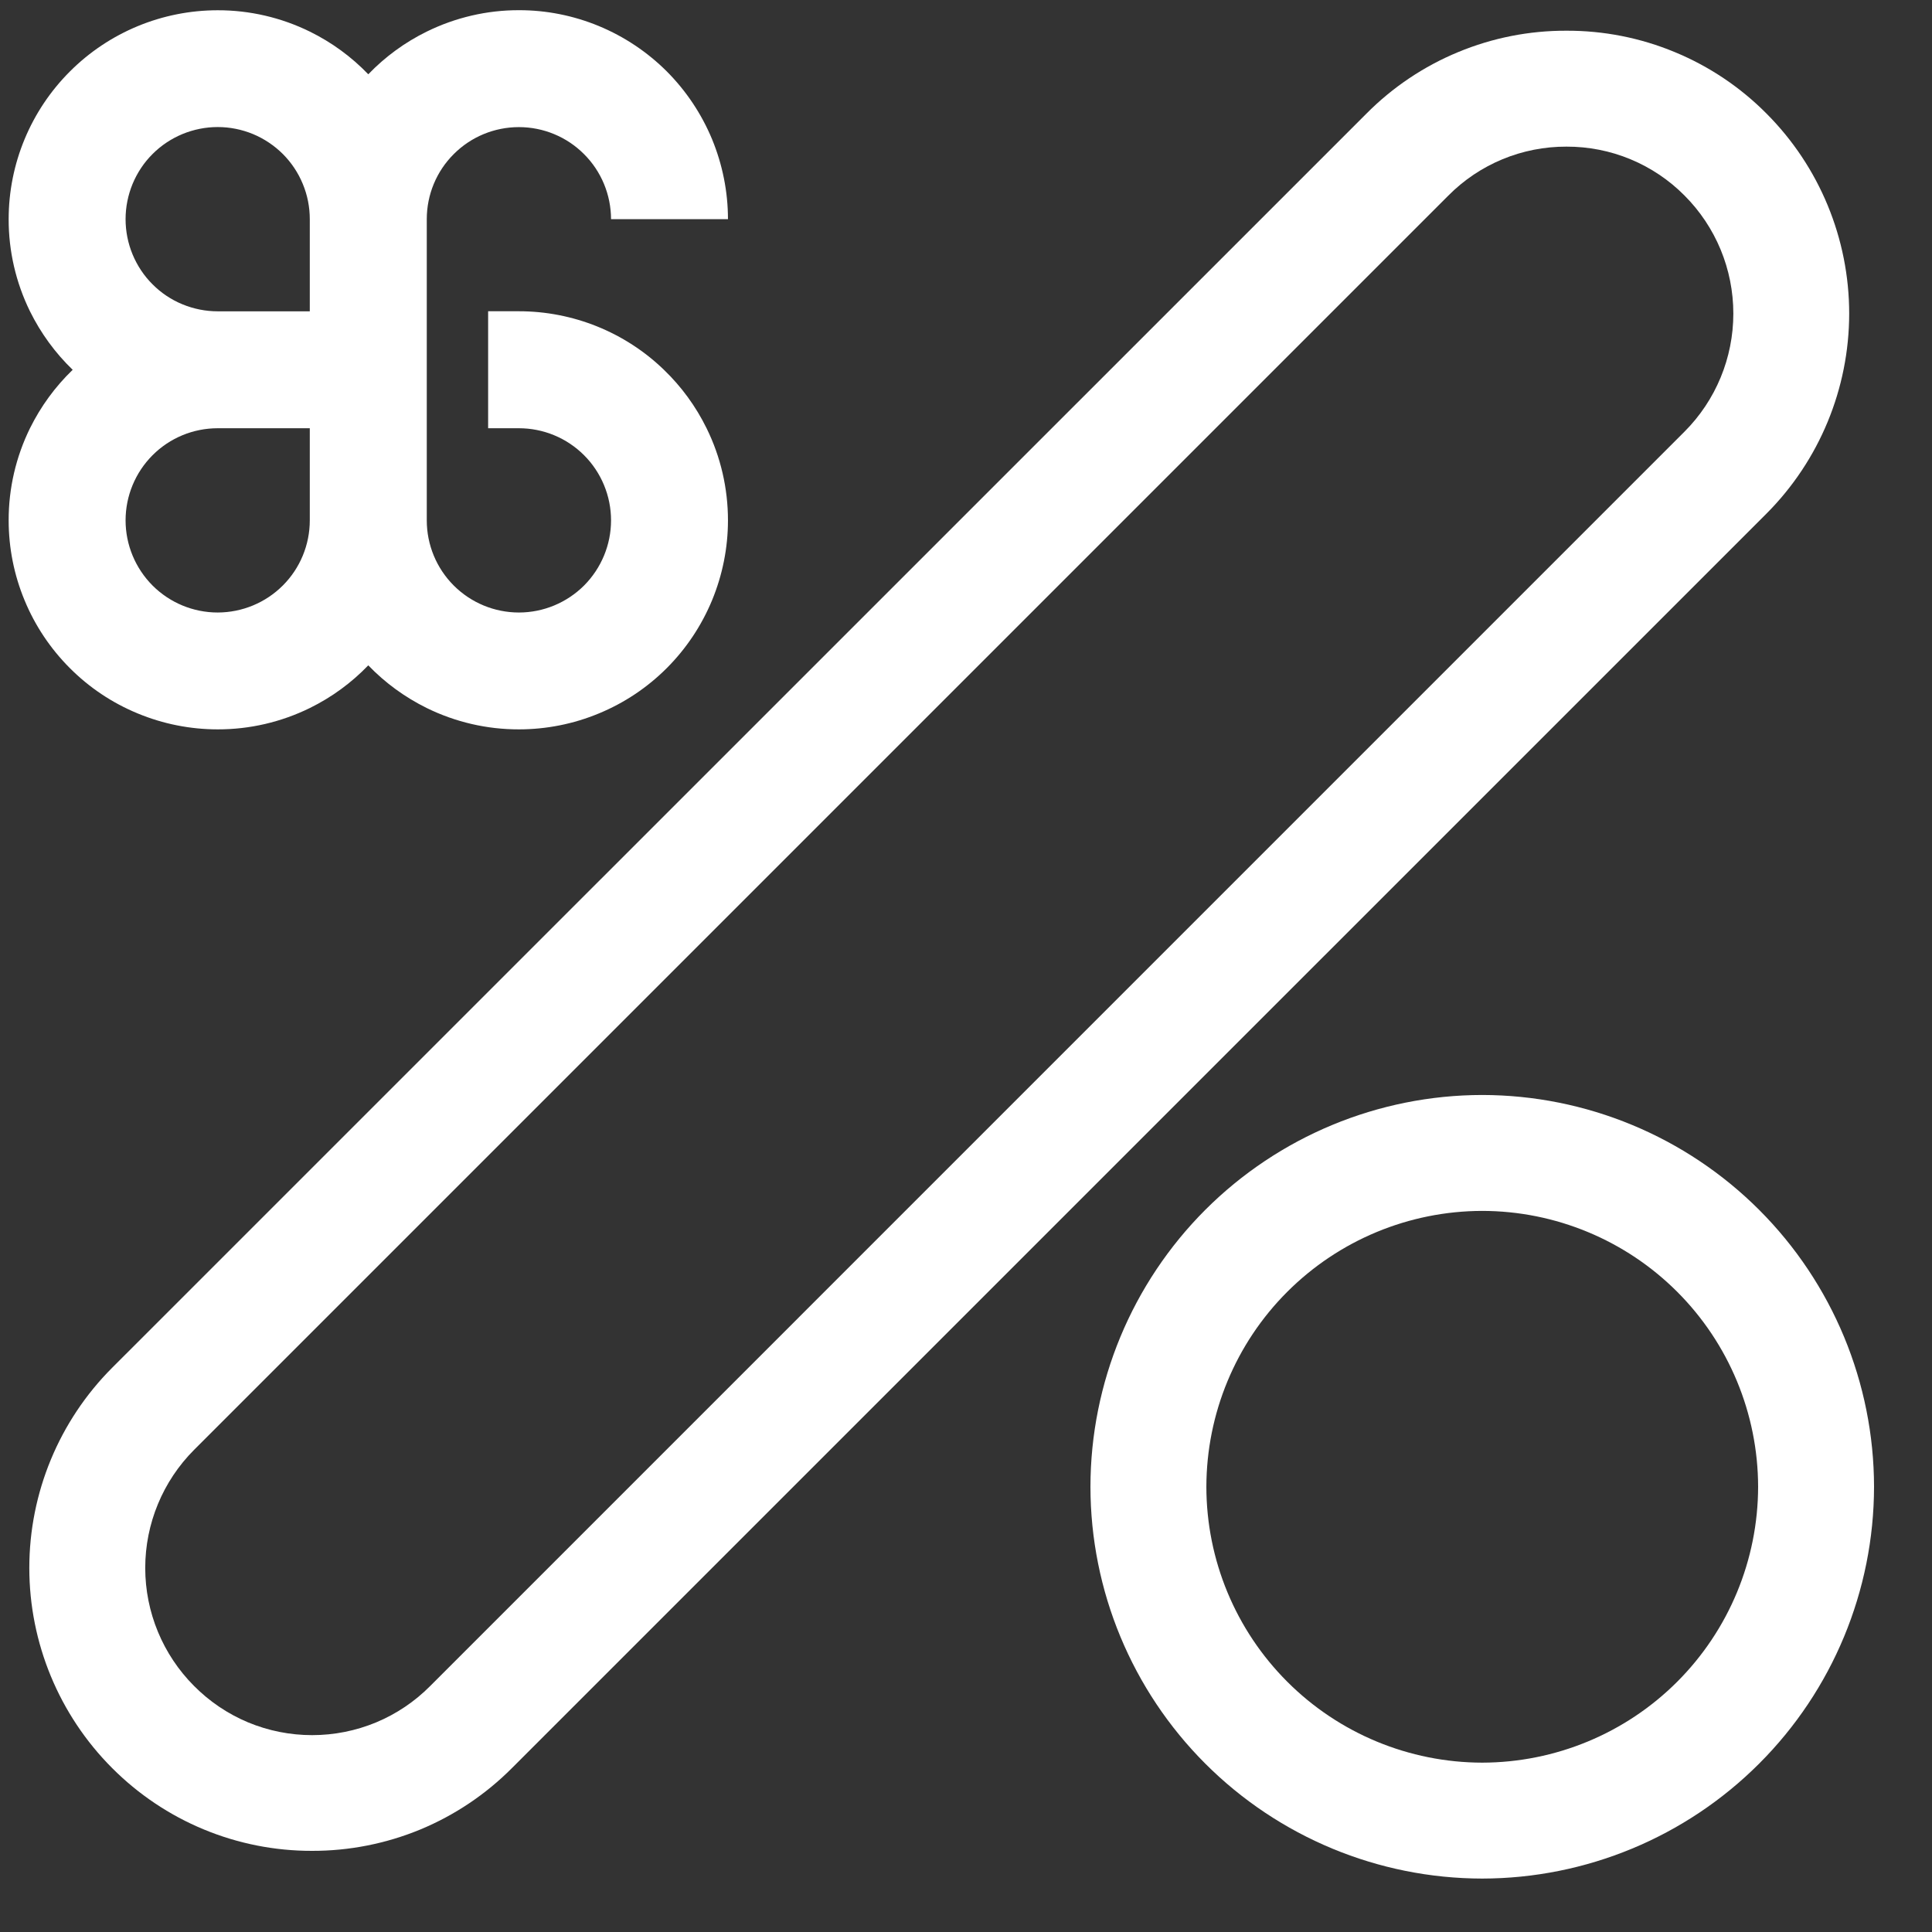
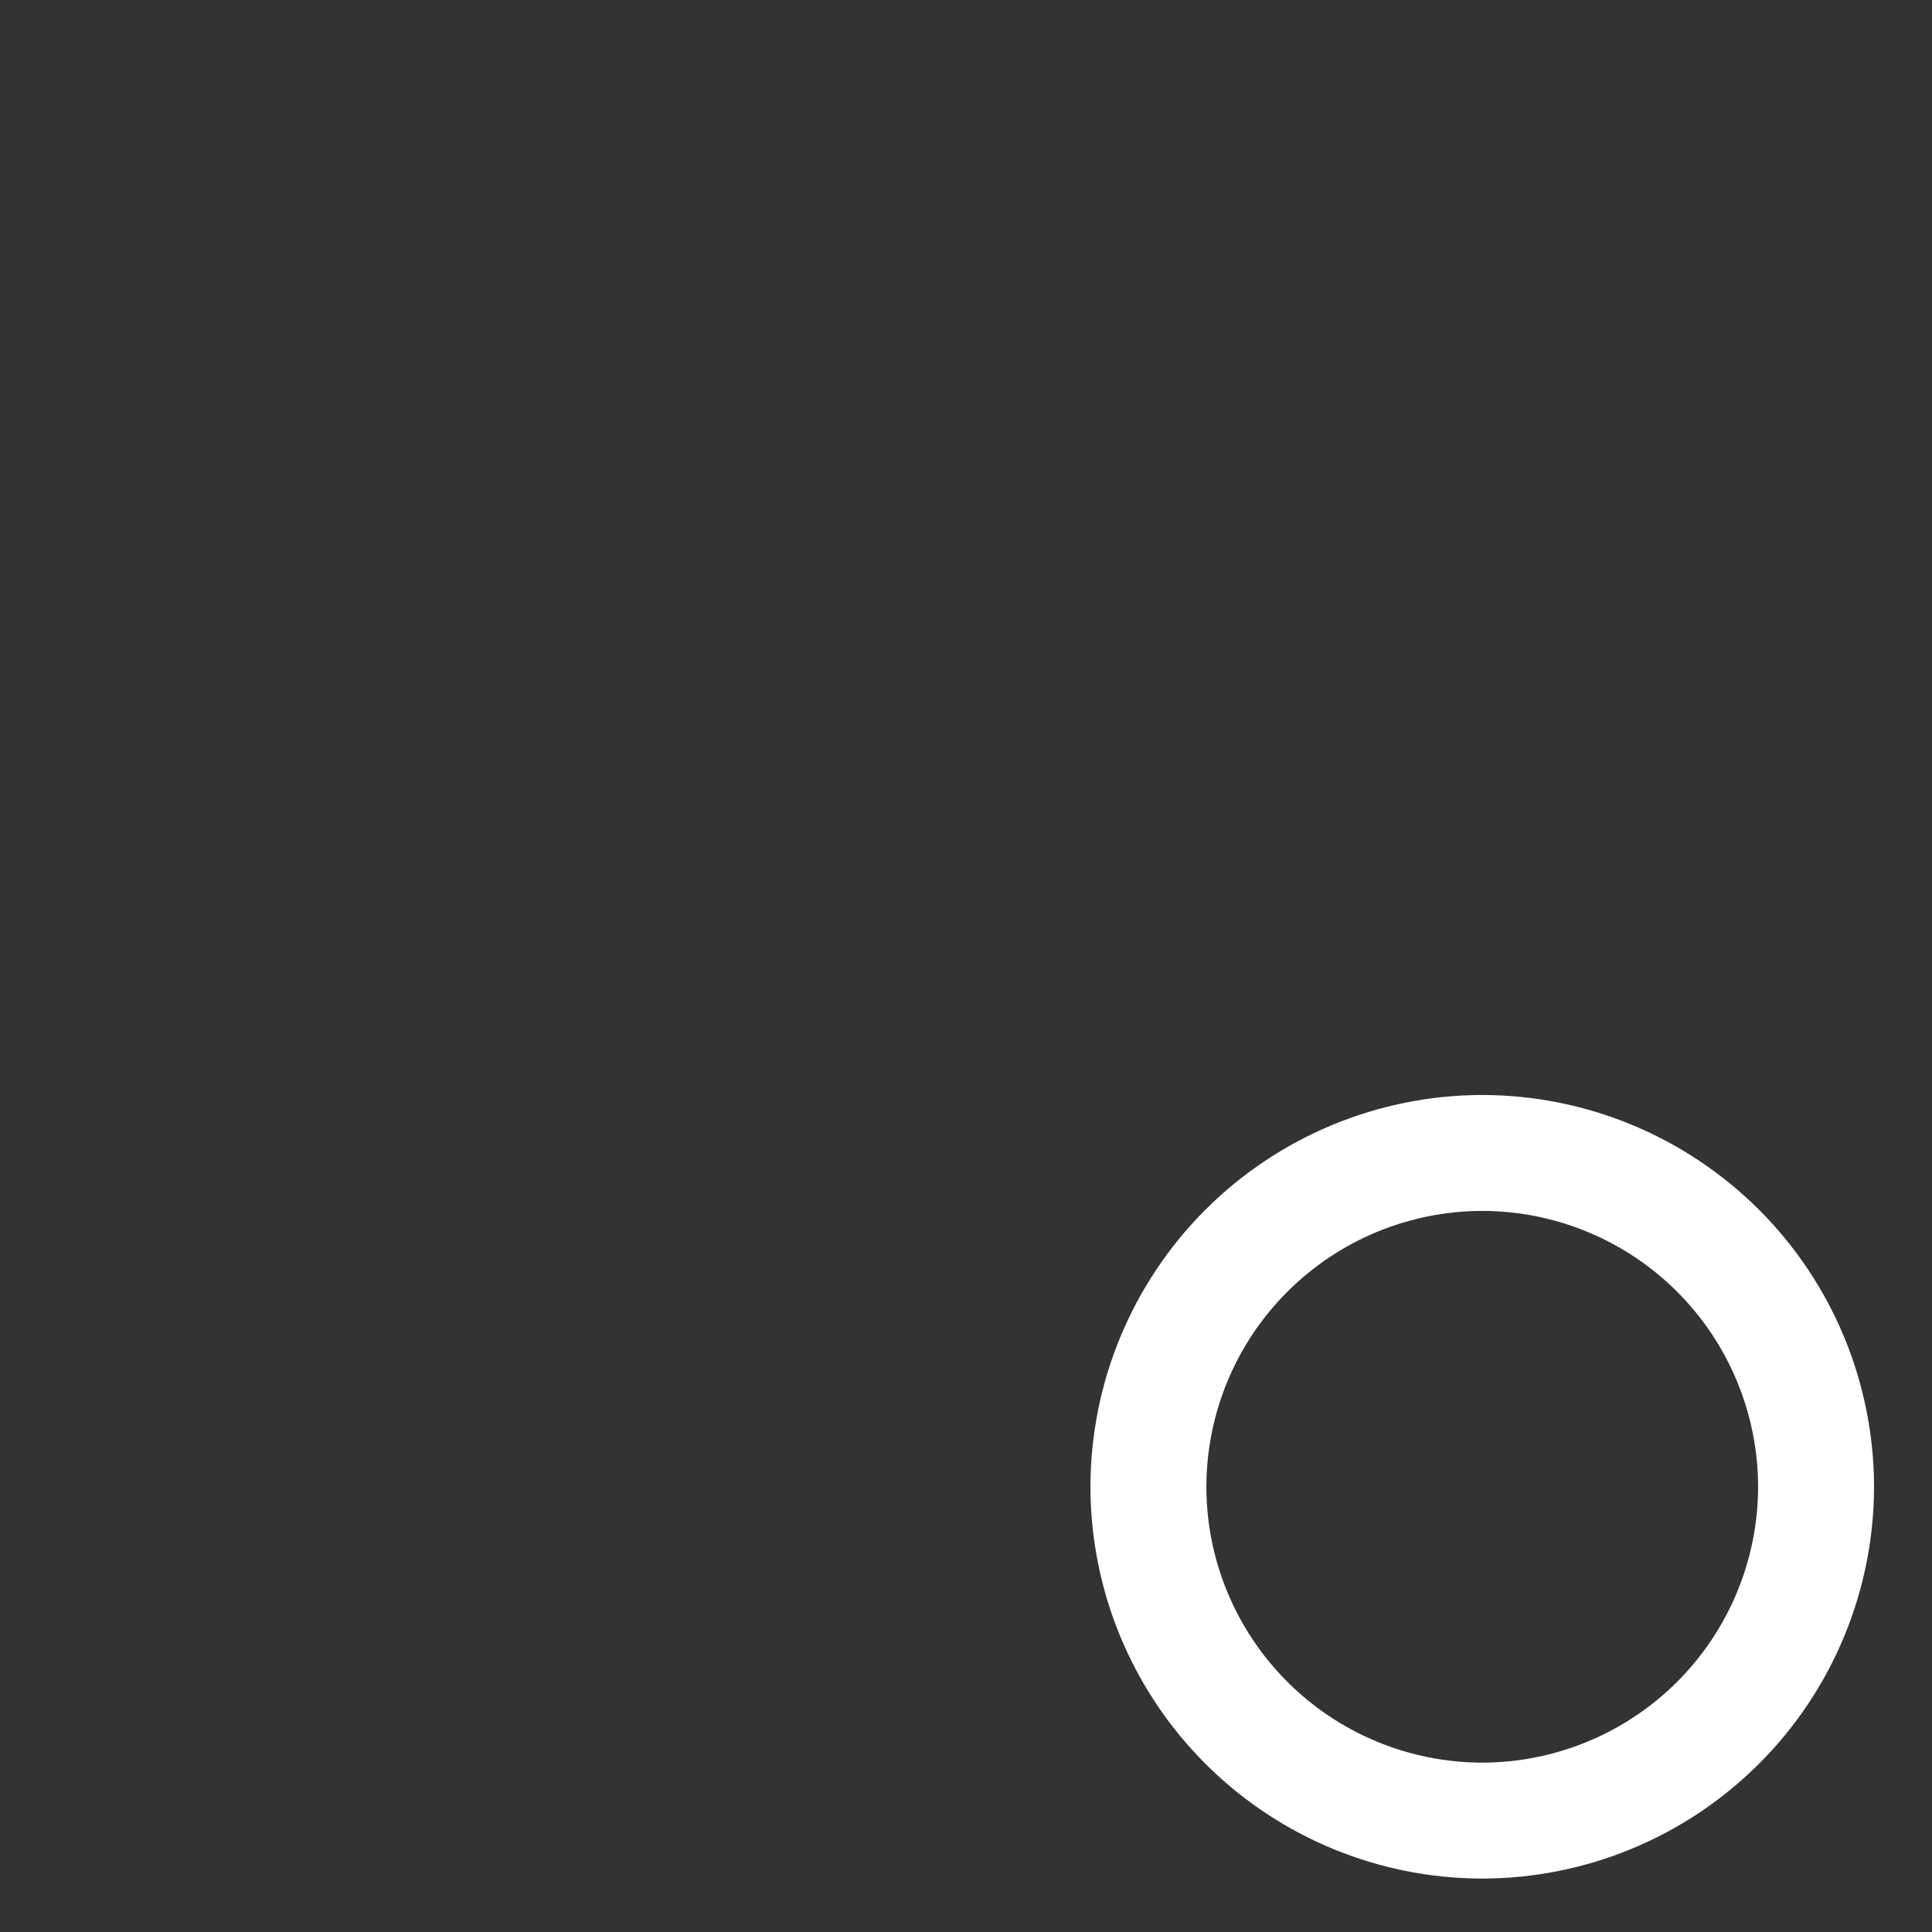
<svg xmlns="http://www.w3.org/2000/svg" width="29" height="29" viewBox="0 0 29 29" fill="none">
  <rect x="0" y="0" width="29" height="29" fill="#333333" stroke="none" />
  <path d="M22.248 16.436C20.689 16.438 19.195 17.058 18.092 18.16C16.99 19.263 16.369 20.758 16.368 22.317C16.369 23.876 16.99 25.371 18.092 26.473C19.195 27.576 20.689 28.196 22.248 28.198C23.808 28.196 25.302 27.576 26.405 26.473C27.508 25.371 28.128 23.876 28.13 22.317C28.128 20.758 27.508 19.263 26.405 18.16C25.302 17.058 23.808 16.438 22.248 16.436ZM22.248 26.458C21.151 26.456 20.098 26.02 19.322 25.243C18.546 24.467 18.109 23.415 18.108 22.317C18.11 21.219 18.546 20.167 19.322 19.391C20.099 18.614 21.151 18.178 22.248 18.176C23.346 18.177 24.399 18.614 25.175 19.39C25.951 20.166 26.388 21.219 26.39 22.317C26.388 23.415 25.952 24.467 25.175 25.244C24.399 26.02 23.346 26.456 22.248 26.458Z" fill="white" />
-   <path d="M26.516 1.705C26.123 1.309 25.655 0.995 25.139 0.782C24.624 0.568 24.071 0.459 23.513 0.461C22.955 0.459 22.403 0.568 21.887 0.782C21.372 0.995 20.904 1.309 20.511 1.705L1.682 20.532C0.887 21.329 0.44 22.409 0.44 23.535C0.44 24.661 0.887 25.741 1.682 26.538C2.076 26.933 2.543 27.247 3.058 27.46C3.574 27.674 4.126 27.783 4.684 27.782C5.242 27.783 5.794 27.674 6.31 27.461C6.825 27.247 7.293 26.933 7.686 26.538L26.515 7.71C27.31 6.913 27.756 5.833 27.757 4.708C27.757 3.582 27.311 2.502 26.516 1.705ZM25.285 6.479L6.458 25.307C6.226 25.541 5.95 25.727 5.645 25.854C5.341 25.98 5.015 26.045 4.685 26.045C4.356 26.045 4.029 25.98 3.725 25.854C3.421 25.727 3.145 25.541 2.913 25.307C2.444 24.837 2.18 24.2 2.18 23.535C2.18 22.871 2.444 22.233 2.913 21.763L21.741 2.935C21.973 2.701 22.249 2.516 22.553 2.39C22.858 2.264 23.184 2.2 23.513 2.201C23.843 2.2 24.169 2.264 24.473 2.39C24.777 2.516 25.053 2.701 25.285 2.935C25.755 3.405 26.018 4.042 26.018 4.707C26.018 5.371 25.755 6.009 25.285 6.479Z" fill="white" />
-   <path d="M0.13 7.811C0.13 8.223 0.211 8.631 0.369 9.011C0.526 9.392 0.758 9.738 1.049 10.029C1.34 10.321 1.686 10.552 2.067 10.709C2.448 10.867 2.856 10.948 3.268 10.948C3.747 10.949 4.22 10.839 4.65 10.628C4.978 10.467 5.275 10.25 5.528 9.987C5.781 10.25 6.078 10.466 6.406 10.628C6.836 10.839 7.309 10.949 7.789 10.948C8.201 10.948 8.609 10.867 8.989 10.709C9.37 10.552 9.716 10.321 10.008 10.029C10.299 9.738 10.53 9.392 10.688 9.011C10.845 8.631 10.927 8.223 10.927 7.811C10.927 7.331 10.818 6.858 10.606 6.428C10.445 6.1 10.228 5.803 9.965 5.55C9.381 4.986 8.6 4.672 7.789 4.672H7.327V6.428H7.789C8.155 6.428 8.507 6.573 8.767 6.833C9.026 7.092 9.172 7.444 9.172 7.811C9.172 8.177 9.026 8.529 8.767 8.789C8.507 9.048 8.155 9.194 7.789 9.194C7.422 9.194 7.07 9.048 6.811 8.789C6.551 8.529 6.406 8.177 6.406 7.811V3.29C6.406 2.923 6.551 2.572 6.811 2.313C7.07 2.053 7.422 1.908 7.789 1.908C8.155 1.908 8.507 2.053 8.766 2.313C9.026 2.572 9.171 2.923 9.172 3.29H10.927C10.927 2.878 10.845 2.47 10.688 2.089C10.53 1.709 10.299 1.363 10.008 1.071C9.716 0.78 9.37 0.549 8.989 0.391C8.609 0.234 8.201 0.152 7.789 0.153C7.309 0.152 6.836 0.263 6.406 0.474C6.078 0.635 5.781 0.852 5.528 1.115C5.275 0.852 4.978 0.635 4.65 0.474C4.22 0.263 3.747 0.153 3.268 0.154C2.436 0.154 1.638 0.484 1.05 1.072C0.461 1.66 0.13 2.458 0.13 3.29C0.129 3.77 0.239 4.243 0.45 4.673C0.612 5.001 0.828 5.297 1.091 5.551C0.828 5.804 0.612 6.101 0.45 6.428C0.239 6.858 0.129 7.331 0.13 7.811ZM3.268 1.907C3.45 1.907 3.629 1.943 3.797 2.012C3.965 2.082 4.117 2.184 4.246 2.312C4.374 2.441 4.476 2.593 4.545 2.761C4.615 2.929 4.65 3.108 4.65 3.29V4.673H3.268C3.086 4.673 2.907 4.637 2.739 4.568C2.571 4.499 2.418 4.397 2.29 4.268C2.161 4.14 2.06 3.987 1.99 3.819C1.921 3.652 1.885 3.472 1.885 3.29C1.885 3.108 1.921 2.929 1.99 2.761C2.06 2.593 2.161 2.44 2.29 2.312C2.418 2.183 2.571 2.082 2.739 2.012C2.907 1.943 3.086 1.907 3.268 1.907ZM3.268 6.428H4.65V7.811C4.65 8.177 4.505 8.529 4.246 8.788C3.986 9.048 3.635 9.193 3.268 9.194C2.901 9.194 2.549 9.048 2.29 8.789C2.031 8.529 1.885 8.177 1.885 7.811C1.885 7.444 2.031 7.092 2.29 6.833C2.549 6.573 2.901 6.428 3.268 6.428Z" fill="white" />
</svg>